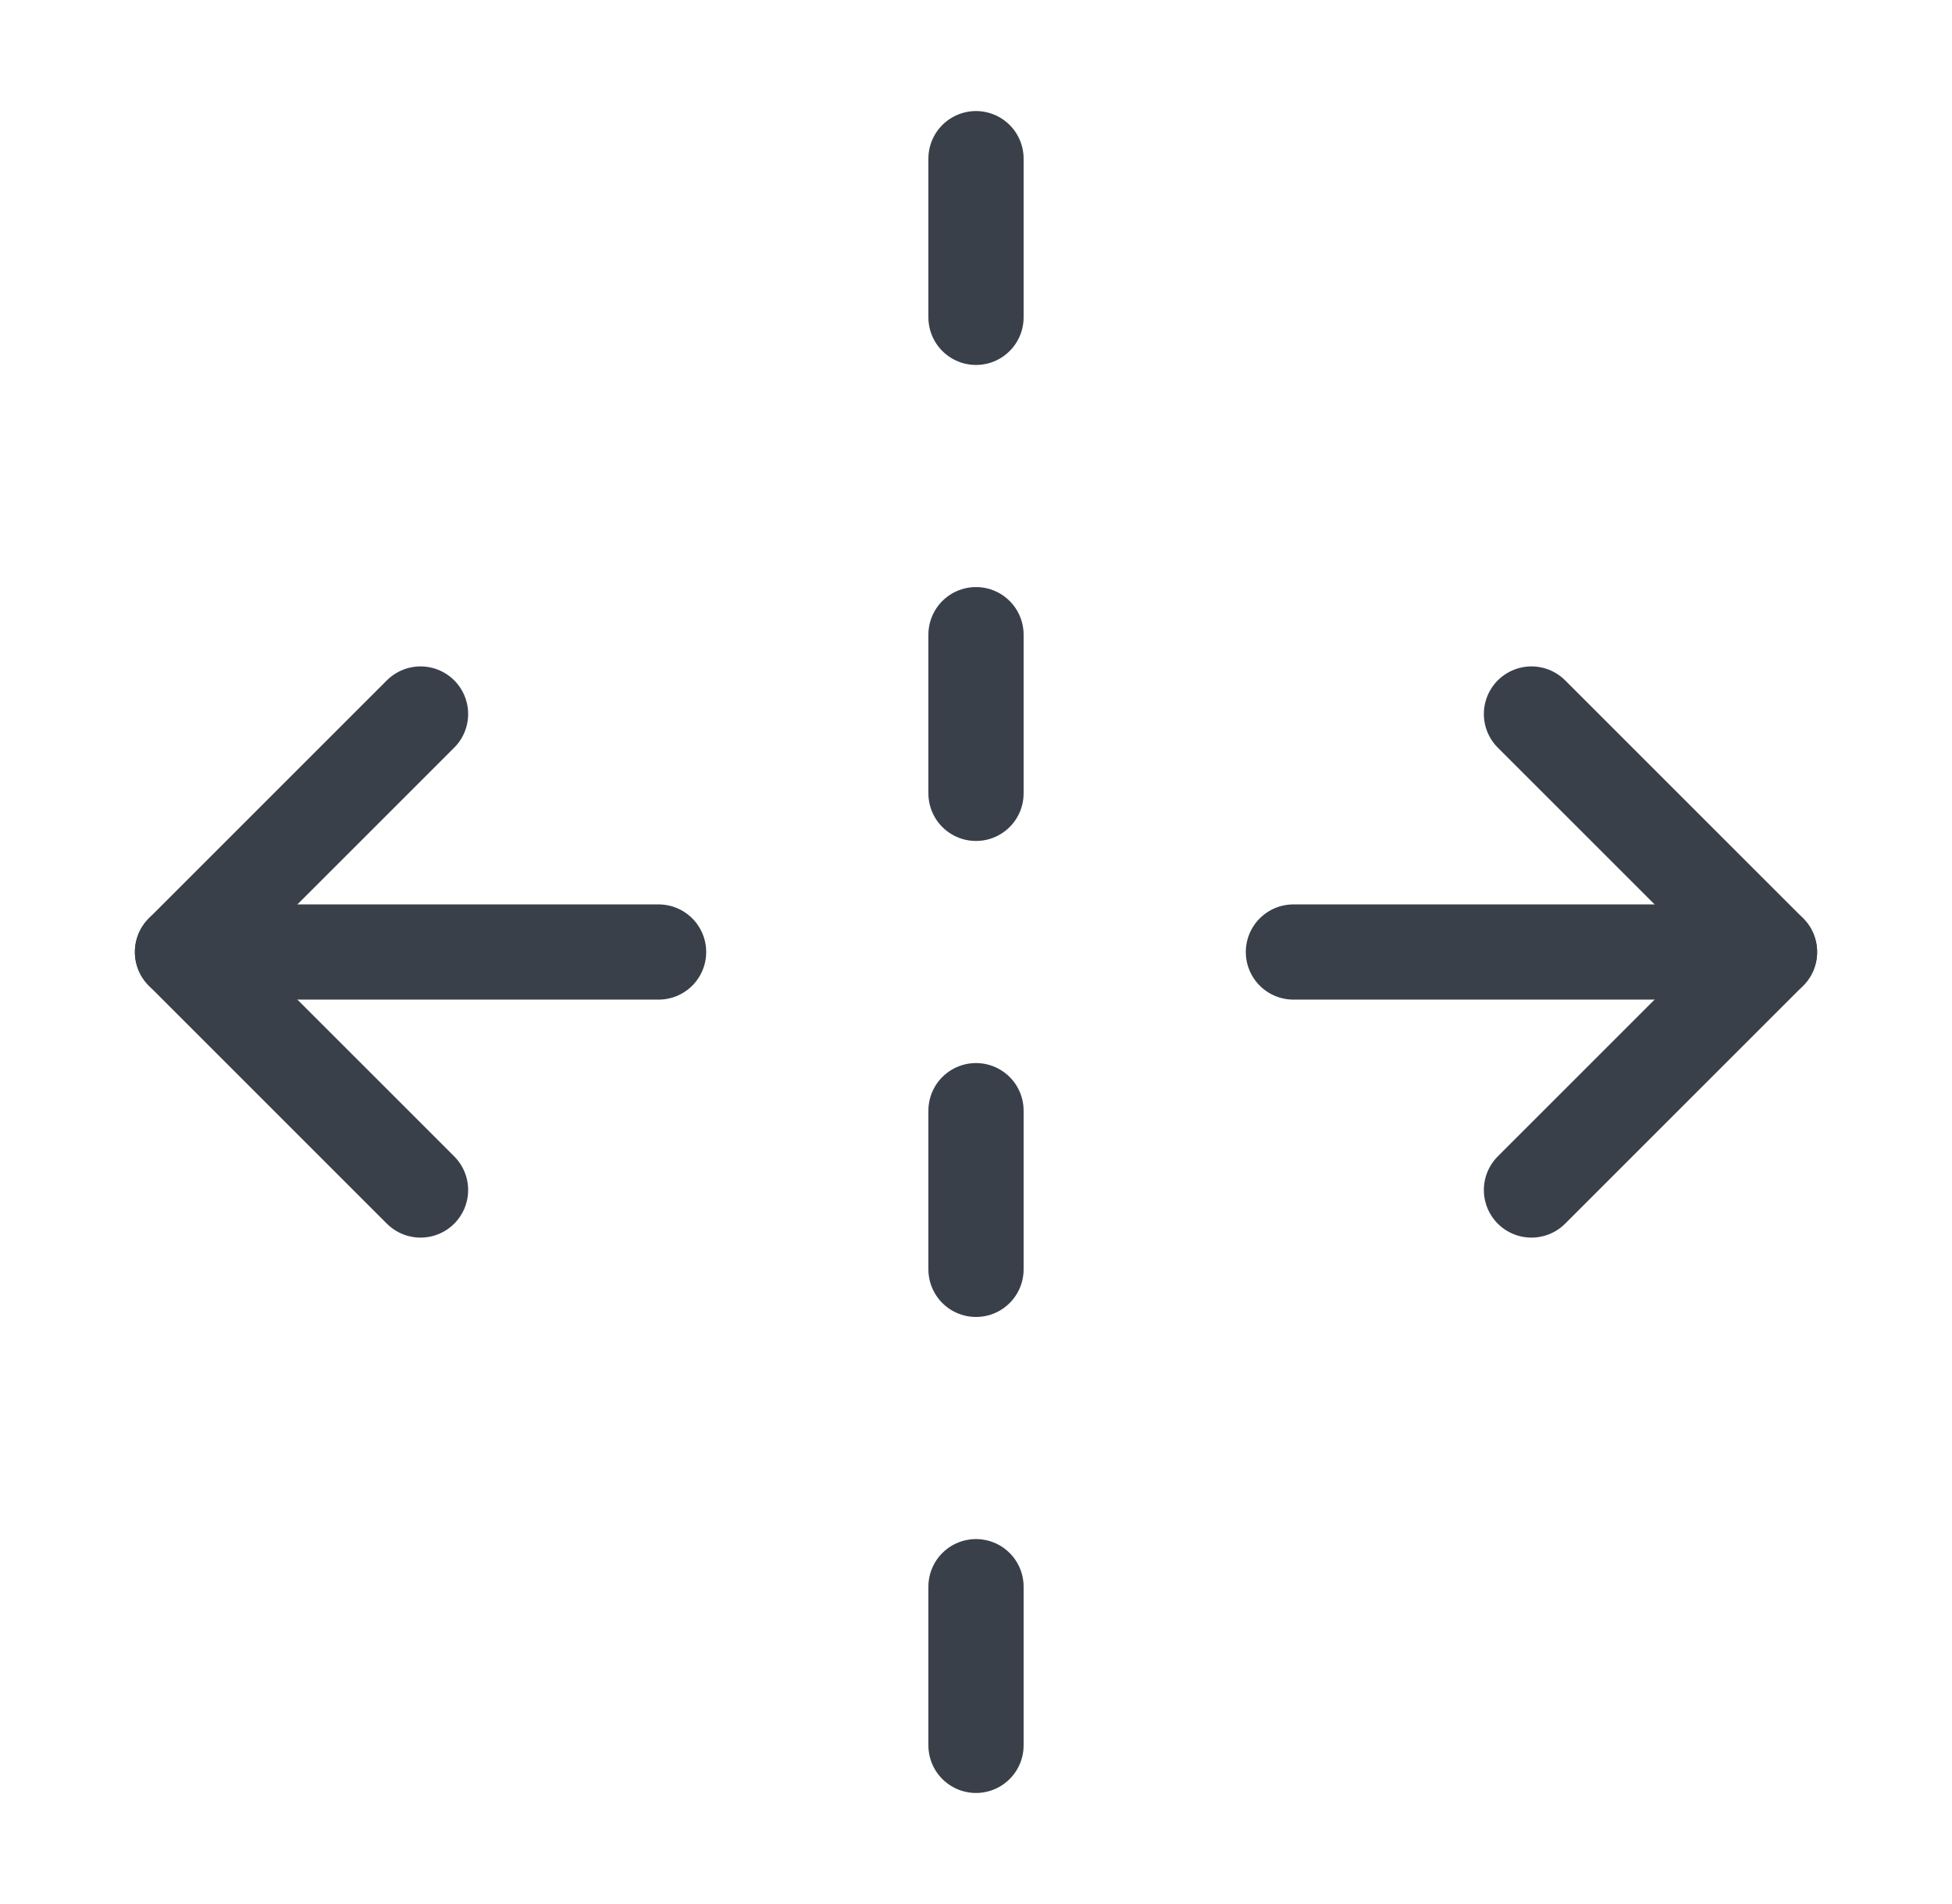
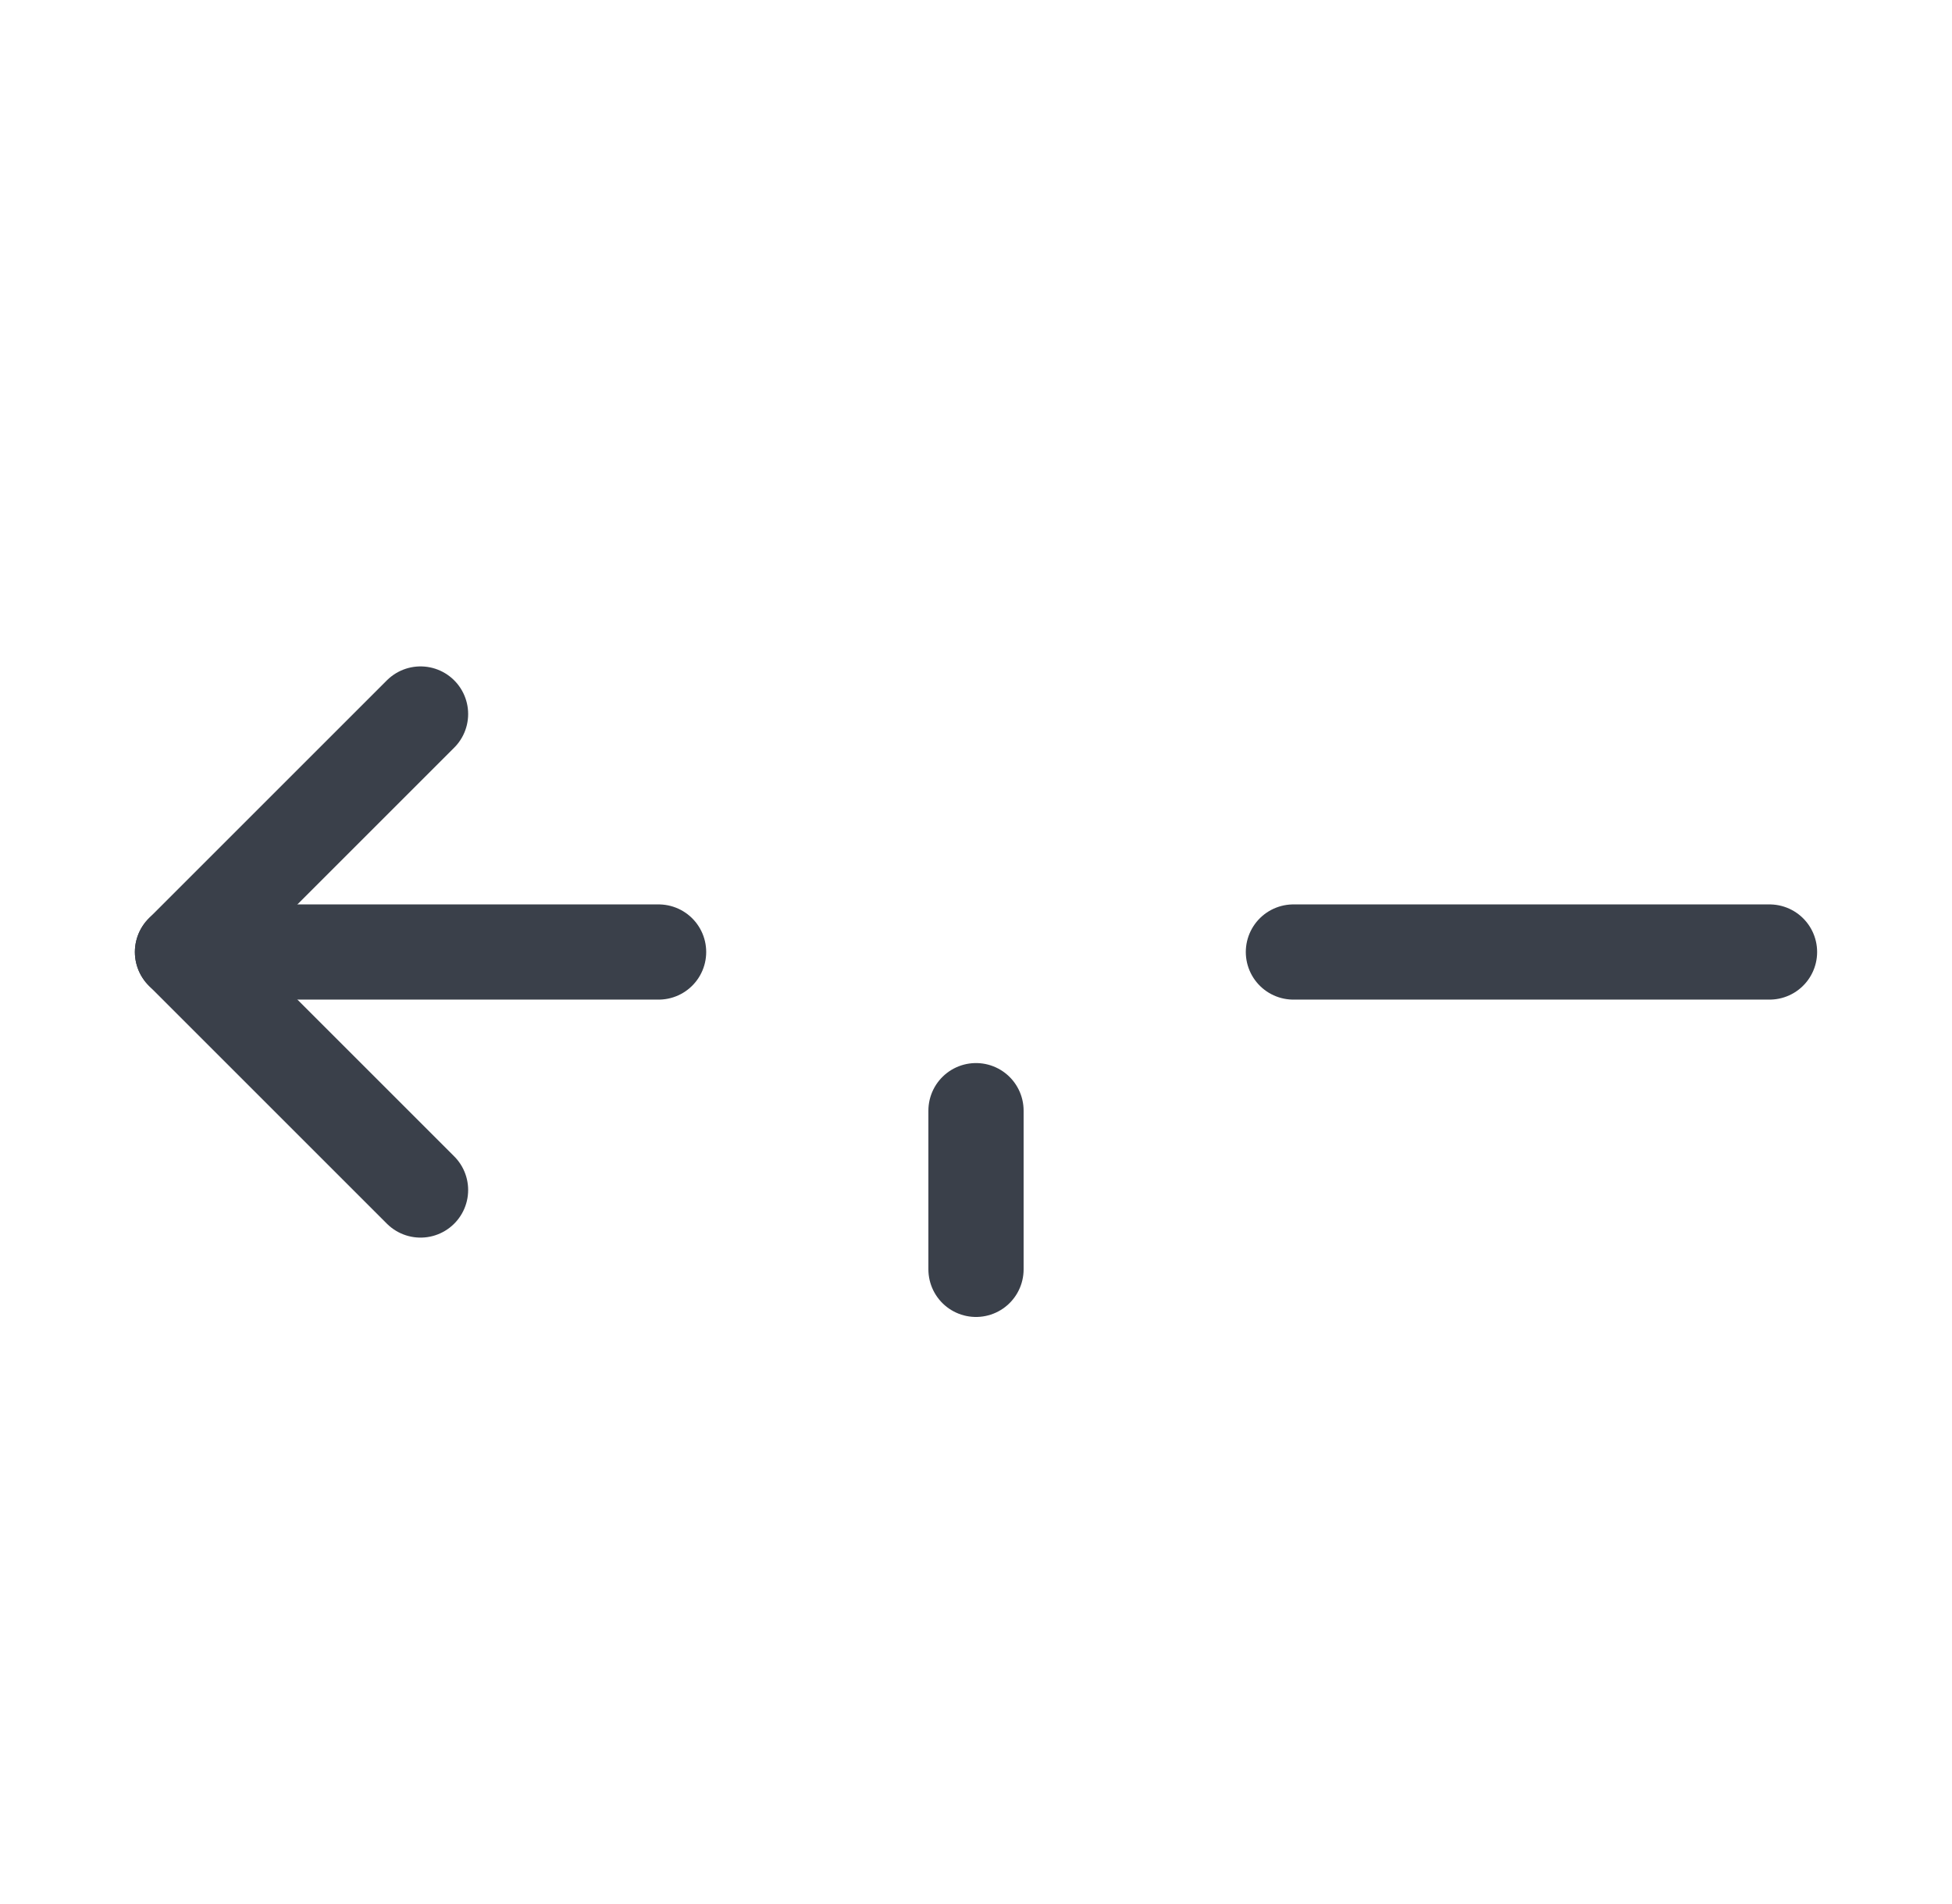
<svg xmlns="http://www.w3.org/2000/svg" width="41" height="40" viewBox="0 0 41 40" fill="none">
  <path d="M27.167 20H37.167" stroke="#3A404A" stroke-width="2" stroke-linecap="round" stroke-linejoin="round" />
  <path d="M13.833 20H3.833" stroke="#3A404A" stroke-width="2" stroke-linecap="round" stroke-linejoin="round" />
-   <path d="M20.5 3.333V6.667" stroke="#3A404A" stroke-width="2" stroke-linecap="round" stroke-linejoin="round" />
-   <path d="M20.5 13.333V16.667" stroke="#3A404A" stroke-width="2" stroke-linecap="round" stroke-linejoin="round" />
  <path d="M20.5 23.333V26.667" stroke="#3A404A" stroke-width="2" stroke-linecap="round" stroke-linejoin="round" />
-   <path d="M20.5 33.333V36.667" stroke="#3A404A" stroke-width="2" stroke-linecap="round" stroke-linejoin="round" />
-   <path d="M32.167 25L37.167 20L32.167 15" stroke="#3A404A" stroke-width="2" stroke-linecap="round" stroke-linejoin="round" />
  <path d="M8.833 15L3.833 20L8.833 25" stroke="#3A404A" stroke-width="2" stroke-linecap="round" stroke-linejoin="round" />
</svg>